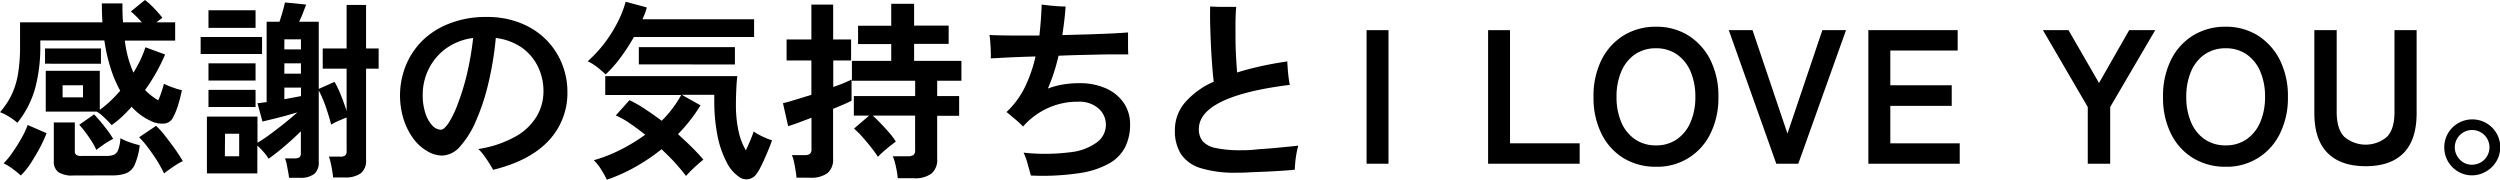
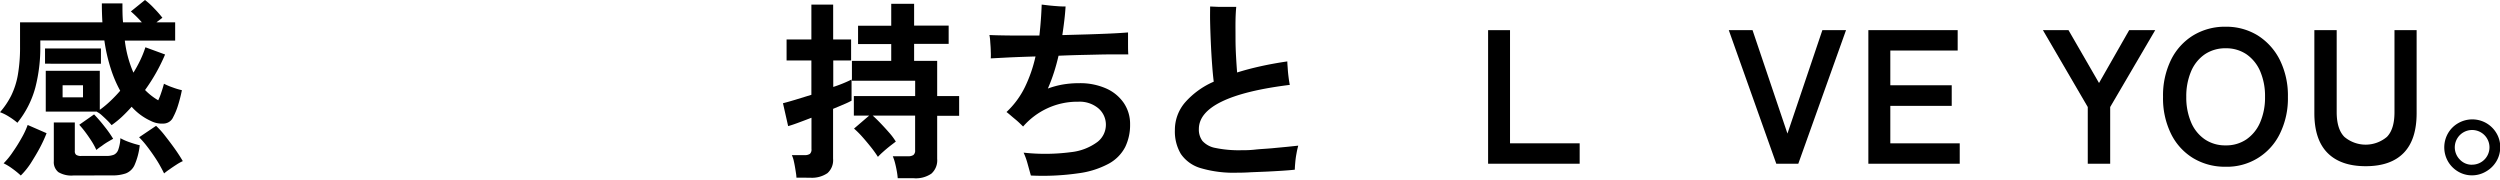
<svg xmlns="http://www.w3.org/2000/svg" viewbox="0 0 546.35 39.28" width="546.35" height="39.28">
  <g id="レイヤー_2" data-name="レイヤー 2">
    <g id="レイヤー_2-2" data-name="レイヤー 2">
      <path d="M24.39,27.35a13.39,13.39,0,0,0-.91-1c-.39-.39-.79-.76-1.19-1.12a5,5,0,0,0-1.11-.79v-.05H10V15.47H21.81V24a22,22,0,0,0,2.29-1.9,31.16,31.16,0,0,0,2.17-2.27A26.66,26.66,0,0,1,24.21,15a36.29,36.29,0,0,1-1.4-6.15h-14v1.29a34.83,34.83,0,0,1-1.09,9,20.89,20.89,0,0,1-3.92,7.69A13.83,13.83,0,0,0,2,25.52a9.83,9.83,0,0,0-2-1,17.36,17.36,0,0,0,2.44-3.61A16.93,16.93,0,0,0,3.9,16.37a35,35,0,0,0,.48-6.24V4.88h18c-.08-1.31-.12-2.68-.12-4.13h4.5c0,1.45,0,2.82.13,4.13H31A24,24,0,0,0,28.6,2.5L31.69,0a16.35,16.35,0,0,1,2,1.83,22.87,22.87,0,0,1,1.8,2.05l-1.3,1h4.09v4h-11a24.72,24.72,0,0,0,1.88,7,29.13,29.13,0,0,0,1.5-2.74,22.83,22.83,0,0,0,1.12-2.81l4.3,1.58a39.6,39.6,0,0,1-4.38,7.76,13.41,13.41,0,0,0,2.88,2.25,13.64,13.64,0,0,0,.64-1.62c.24-.7.44-1.35.61-2a15,15,0,0,0,1.92.81,15.15,15.15,0,0,0,2,.6,30.51,30.51,0,0,1-.9,3.49,14.15,14.15,0,0,1-1,2.39A2.34,2.34,0,0,1,35.88,27a5.36,5.36,0,0,1-2.94-.58,12.54,12.54,0,0,1-4.17-3.09c-.69.78-1.4,1.51-2.12,2.19A21.52,21.52,0,0,1,24.39,27.35Zm-19.85,11a18.64,18.64,0,0,0-1.87-1.52A11.91,11.91,0,0,0,.79,35.69a15.85,15.85,0,0,0,2-2.46,34.22,34.22,0,0,0,1.94-3.1,17.88,17.88,0,0,0,1.32-2.82l4.13,1.8A30.16,30.16,0,0,1,8.71,32.3c-.63,1.18-1.32,2.31-2,3.39A16.59,16.59,0,0,1,4.54,38.36Zm5.3-24.43V10.59H22.06v3.34Zm6.21,24.43a5.57,5.57,0,0,1-3.29-.73,2.8,2.8,0,0,1-1-2.39V26.77h4.59V33a1,1,0,0,0,.29.83,1.87,1.87,0,0,0,1.17.25h5.42a4.31,4.31,0,0,0,1.67-.27,1.88,1.88,0,0,0,.95-1.11,8.5,8.5,0,0,0,.46-2.5,12.22,12.22,0,0,0,2,.88,20,20,0,0,0,2.23.66,14.75,14.75,0,0,1-1.13,4.32,3.48,3.48,0,0,1-1.9,1.83,8.77,8.77,0,0,1-3.06.44ZM13.68,21.27h4.46V18.64H13.68Zm7.38,11.5a15.62,15.62,0,0,0-1-1.85c-.44-.68-.89-1.35-1.38-2a20.74,20.74,0,0,0-1.36-1.65L20.56,25a34,34,0,0,1,2.33,2.71,23,23,0,0,1,1.84,2.63c-.17.08-.5.27-1,.56s-1,.61-1.5,1A10.4,10.4,0,0,0,21.06,32.77Zm14.8,5.13c-.25-.52-.59-1.16-1-1.89s-.91-1.49-1.44-2.26-1.06-1.48-1.58-2.14A19,19,0,0,0,30.4,30l3.71-2.5a17.9,17.9,0,0,1,1.94,2.15c.73.93,1.46,1.89,2.17,2.89s1.28,1.9,1.73,2.67a10.15,10.15,0,0,0-1.32.73c-.54.35-1.07.7-1.58,1.07A12.61,12.61,0,0,0,35.86,37.9Z" />
-       <path d="M43.85,11.8V8.09H57.27V11.8Zm19.3,27.06c0-.36-.09-.82-.19-1.37s-.2-1.1-.31-1.63a6.14,6.14,0,0,0-.37-1.25h2.16a1.8,1.8,0,0,0,1-.23,1.08,1.08,0,0,0,.31-.9V28.69q-1.55,1.54-3.5,3.21t-3.55,2.79a9.49,9.49,0,0,0-1.06-1.44,14.75,14.75,0,0,0-1.4-1.43V37.9H45.22V25.48H56.27v5.71a34.87,34.87,0,0,0,2.9-1.94c1-.76,2.08-1.56,3.11-2.4s1.93-1.59,2.71-2.29l-2.5.71c-.92.25-1.83.49-2.74.71l-2.39.58-1.09-4,.94-.11,1.06-.14V4.75h2.8c.25-.69.48-1.45.71-2.27s.39-1.46.5-1.94L66.91,1l-.69,1.81c-.27.69-.55,1.33-.86,1.94h4.3V19.43l3.46-1.54a24.08,24.08,0,0,1,1.42,3c.47,1.18.87,2.3,1.21,3.36V15H70.53V10.59h5.22V1.08H80v9.51h2.75V15H80V34.94a3.45,3.45,0,0,1-1.17,2.94,5.7,5.7,0,0,1-3.5.9H72.78c0-.39-.09-.88-.18-1.48s-.21-1.18-.34-1.75a6.7,6.7,0,0,0-.39-1.32h2.46A1.79,1.79,0,0,0,75.41,34a1.2,1.2,0,0,0,.34-1V25.69c-.53.19-1.11.43-1.74.71a14.66,14.66,0,0,0-1.64.83c-.31-1.22-.7-2.53-1.19-3.92a25.5,25.5,0,0,0-1.52-3.54V35.36a3.26,3.26,0,0,1-1,2.67,5,5,0,0,1-3.15.83ZM45.56,17.6V13.84H55.85V17.6Zm0,5.79V19.64H55.85v3.75Zm0-17.3V2.25H55.85V6.09Zm3.58,28.06h3.13V29.23H49.18Zm13-23.35h3.63V8.59H62.15Zm0,5.3h3.63V13.84H62.15Zm0,5.58,2-.37L65.78,21V19.14H62.15Z" />
-       <path d="M107.77,37.11c-.23-.42-.52-.91-.88-1.48s-.74-1.13-1.15-1.69a8,8,0,0,0-1.23-1.37,24,24,0,0,0,8.2-2.76,12.42,12.42,0,0,0,4.6-4.42A10.63,10.63,0,0,0,118.77,20a12.15,12.15,0,0,0-1.23-5.48A10.94,10.94,0,0,0,114,10.38a12.65,12.65,0,0,0-5.65-2.08,69.91,69.91,0,0,1-1.63,9.94,47.47,47.47,0,0,1-2.71,8.2A20.15,20.15,0,0,1,100.55,32a5.4,5.4,0,0,1-3.92,2,6.52,6.52,0,0,1-3.31-1,9.87,9.87,0,0,1-3-2.73,14.7,14.7,0,0,1-2.11-4.19,17.57,17.57,0,0,1,.46-11.72,16.53,16.53,0,0,1,3.67-5.51A17.26,17.26,0,0,1,98.3,5.11a21.52,21.52,0,0,1,8-1.4,19.54,19.54,0,0,1,7.54,1.36,16.43,16.43,0,0,1,5.55,3.64,15.75,15.75,0,0,1,3.42,5.22A16.07,16.07,0,0,1,124,20a15.16,15.16,0,0,1-4.13,10.78Q115.74,35.16,107.77,37.11ZM96.34,28.35c.47,0,1-.48,1.69-1.45a22,22,0,0,0,2-4.15A52,52,0,0,0,102,16.39a66.09,66.09,0,0,0,1.4-8.09,12.92,12.92,0,0,0-6,2.35,12.2,12.2,0,0,0-3.75,4.51,12.64,12.64,0,0,0-1.27,5.56,12.47,12.47,0,0,0,.58,4,7.21,7.21,0,0,0,1.5,2.69A2.65,2.65,0,0,0,96.34,28.35Z" />
-       <path d="M132.36,16.26c-.53-.5-1.12-1-1.76-1.52a11.12,11.12,0,0,0-2.16-1.35A28.9,28.9,0,0,0,132,9.57,29.81,29.81,0,0,0,134.9,5,22.08,22.08,0,0,0,136.73.38l4.63,1.25c-.11.41-.25.84-.41,1.27s-.35.87-.55,1.31h24.4V8.09H138.53a42.06,42.06,0,0,1-2.88,4.44A26.51,26.51,0,0,1,132.36,16.26Zm.25,23a20.06,20.06,0,0,0-1.19-2.15,10.52,10.52,0,0,0-1.65-2.1,31.24,31.24,0,0,0,5.86-2.3A38,38,0,0,0,141,29.44c-1.12-.89-2.22-1.71-3.32-2.46a17.86,17.86,0,0,0-3.11-1.75l3-3.34a26.84,26.84,0,0,1,3.48,2q1.77,1.17,3.56,2.5a24.65,24.65,0,0,0,4.26-5.63H132.27V16.64h28.86c-.09.72-.16,1.62-.21,2.69s-.09,2.23-.09,3.48a26.56,26.56,0,0,0,.57,5.84A14.57,14.57,0,0,0,163,32.86c.39-.84.75-1.64,1.07-2.42s.53-1.35.64-1.71a7.59,7.59,0,0,0,1.07.67c.45.25.95.49,1.5.73a11.23,11.23,0,0,0,1.43.52c-.13.44-.34,1-.62,1.69s-.58,1.39-.9,2.12-.63,1.41-.94,2a8.9,8.9,0,0,1-.83,1.41,2.7,2.7,0,0,1-1.73,1.25,2.61,2.61,0,0,1-1.9-.29,8.23,8.23,0,0,1-3-3.4,21.29,21.29,0,0,1-2-5.83,38.63,38.63,0,0,1-.69-7.57V20.72H149l4.09,2.3a35.21,35.21,0,0,1-4.92,6.29c1.06,1,2.05,1.89,3,2.84S153,34,153.71,34.9c-.64.5-1.31,1.08-2,1.73s-1.29,1.26-1.79,1.82c-.61-.81-1.38-1.73-2.29-2.76s-1.94-2-3.05-3.08a42.58,42.58,0,0,1-5.75,3.88A37.22,37.22,0,0,1,132.61,39.28Zm7-25.19V10.3h21v3.79Z" />
-       <path d="M174.05,38.82c0-.42-.09-.94-.19-1.58s-.21-1.28-.35-1.9a6.26,6.26,0,0,0-.46-1.44h2.75a2,2,0,0,0,1.19-.27,1.27,1.27,0,0,0,.35-1.06V25.73c-1.14.44-2.17.83-3.1,1.17s-1.59.55-2,.66l-1.13-5q1-.25,2.67-.75l3.54-1.09V13.22h-5.42V8.63h5.42V1h4.76V8.63H186v4.59H182.1V19a28.66,28.66,0,0,0,4-1.62V22a16.47,16.47,0,0,1-1.52.73l-2.52,1.06V34.69a3.78,3.78,0,0,1-1.23,3.15,6,6,0,0,1-3.73,1Zm22.14.13a14.61,14.61,0,0,0-.21-1.59c-.11-.61-.24-1.21-.39-1.79a10.06,10.06,0,0,0-.48-1.42h3.29a2.1,2.1,0,0,0,1.21-.27,1.23,1.23,0,0,0,.38-1.06V25.27h-9.26c.53.47,1.12,1.05,1.77,1.73s1.28,1.37,1.88,2.06a13.53,13.53,0,0,1,1.39,1.88l-1.23.94c-.54.43-1.07.87-1.58,1.33a14.75,14.75,0,0,0-1.1,1.07,24.59,24.59,0,0,0-1.46-2.05c-.62-.77-1.25-1.54-1.92-2.29a19.85,19.85,0,0,0-1.84-1.84l3.3-2.83H186.6V21H200V17.64H186.18V13.3h8.59V9.63h-7.25v-4h7.25V.83h5V5.59h7.55v4h-7.55V13.3h10.34v4.34h-5.3V21h4.8v4.3h-4.8v9.42a3.88,3.88,0,0,1-1.27,3.23,6,6,0,0,1-3.86,1Z" />
+       <path d="M174.05,38.82c0-.42-.09-.94-.19-1.58s-.21-1.28-.35-1.9a6.26,6.26,0,0,0-.46-1.44h2.75a2,2,0,0,0,1.19-.27,1.27,1.27,0,0,0,.35-1.06V25.73c-1.14.44-2.17.83-3.1,1.17s-1.59.55-2,.66l-1.13-5q1-.25,2.67-.75l3.54-1.09V13.22h-5.42V8.63h5.42V1h4.76V8.63H186v4.59H182.1V19a28.66,28.66,0,0,0,4-1.62V22a16.47,16.47,0,0,1-1.52.73l-2.52,1.06V34.69a3.78,3.78,0,0,1-1.23,3.15,6,6,0,0,1-3.73,1Zm22.14.13a14.61,14.61,0,0,0-.21-1.59c-.11-.61-.24-1.21-.39-1.79a10.06,10.06,0,0,0-.48-1.42h3.29a2.1,2.1,0,0,0,1.21-.27,1.23,1.23,0,0,0,.38-1.06V25.27h-9.26c.53.47,1.12,1.05,1.77,1.73s1.28,1.37,1.88,2.06a13.53,13.53,0,0,1,1.39,1.88l-1.23.94c-.54.43-1.07.87-1.58,1.33a14.75,14.75,0,0,0-1.1,1.07,24.59,24.59,0,0,0-1.46-2.05c-.62-.77-1.25-1.54-1.92-2.29a19.85,19.85,0,0,0-1.84-1.84l3.3-2.83H186.6V21H200V17.64H186.18V13.3h8.59V9.63h-7.25v-4h7.25V.83h5V5.59h7.55v4h-7.55V13.3h10.34h-5.3V21h4.8v4.3h-4.8v9.42a3.88,3.88,0,0,1-1.27,3.23,6,6,0,0,1-3.86,1Z" />
      <path d="M225.29,38.36c-.2-.69-.43-1.54-.71-2.54a15.11,15.11,0,0,0-.88-2.46,43.26,43.26,0,0,0,10.35-.11A11.81,11.81,0,0,0,239.86,31a4.75,4.75,0,0,0,1.82-3.83A4.69,4.69,0,0,0,240,23.64a6.37,6.37,0,0,0-4.36-1.41,15.58,15.58,0,0,0-6.84,1.48,15.86,15.86,0,0,0-5.21,3.94c-.44-.42-1-1-1.75-1.61s-1.35-1.17-1.88-1.56A18.61,18.61,0,0,0,224,19a30.28,30.28,0,0,0,2.3-6.66c-2.11.06-4,.13-5.78.21l-4,.21a12.89,12.89,0,0,0,0-1.54c0-.67-.06-1.34-.11-2a10.7,10.7,0,0,0-.18-1.57c1.11.06,2.64.09,4.58.11l6.34,0q.38-3.34.5-6.76l1.59.19c.64.07,1.28.12,1.94.17s1.21.06,1.69.06c-.06,1-.15,2-.28,3.08s-.27,2.12-.43,3.17l5.69-.16c1.85-.06,3.52-.12,5-.19s2.73-.15,3.67-.23c0,.56,0,1.32,0,2.29s0,1.81.06,2.51q-1.45,0-3.87,0c-1.62,0-3.41.06-5.38.1s-4,.1-6,.19c-.28,1.22-.61,2.44-1,3.65a37,37,0,0,1-1.33,3.52,19,19,0,0,1,3.25-.88,21,21,0,0,1,3.54-.29,14,14,0,0,1,5.94,1.15,9.15,9.15,0,0,1,3.86,3.17,8.12,8.12,0,0,1,1.38,4.69,11,11,0,0,1-1.07,4.94,8.74,8.74,0,0,1-3.54,3.61,19.14,19.14,0,0,1-6.63,2.12A54.43,54.43,0,0,1,225.29,38.36Z" />
      <path d="M270.39,37.74a25.4,25.4,0,0,1-8-1,7.94,7.94,0,0,1-4.32-3.09,9.56,9.56,0,0,1-1.31-5.19A9.19,9.19,0,0,1,259,22.37a17.78,17.78,0,0,1,6.25-4.52c-.14-1.11-.26-2.43-.37-3.94s-.2-3.08-.27-4.67-.12-3.09-.15-4.47,0-2.49,0-3.35l1.88.08c.75,0,1.48,0,2.19,0l1.64,0c-.08.81-.14,1.82-.16,3s0,2.54,0,3.92.05,2.74.12,4,.15,2.45.23,3.42q2.38-.75,5.13-1.36t5.84-1.06c0,.47.06,1,.1,1.67s.11,1.27.19,1.9.17,1.14.25,1.56Q272,19.77,267,22.2t-5,6a4.12,4.12,0,0,0,.79,2.61,5,5,0,0,0,2.82,1.52,25.11,25.11,0,0,0,5.69.5c.78,0,1.75,0,2.92-.13s2.38-.18,3.65-.29l3.48-.33,2.37-.25a17.78,17.78,0,0,0-.39,1.75,18.71,18.71,0,0,0-.27,2q-.09,1-.09,1.5c-.75.09-1.65.16-2.71.23s-2.17.13-3.35.19l-3.46.14C272.25,37.72,271.26,37.74,270.39,37.74Z" />
-       <path d="M298.65,35.78V6.59h4.79V35.78Z" />
      <path d="M325.21,35.78V6.59H330V31.32h15.22v4.46Z" />
-       <path d="M361.89,36.44a13.41,13.41,0,0,1-7.07-1.87A12.92,12.92,0,0,1,350,29.25a17.52,17.52,0,0,1-1.75-8.07A17.66,17.66,0,0,1,350,13.07a13.1,13.1,0,0,1,4.86-5.34,13.33,13.33,0,0,1,7.07-1.89,13.08,13.08,0,0,1,7,1.89,13.27,13.27,0,0,1,4.84,5.34,17.54,17.54,0,0,1,1.77,8.11,17.39,17.39,0,0,1-1.77,8.07,12.81,12.81,0,0,1-11.86,7.19Zm0-4.67a7.8,7.8,0,0,0,4.54-1.31,8.52,8.52,0,0,0,3-3.71,13.6,13.6,0,0,0,1.07-5.57,13.73,13.73,0,0,0-1.07-5.61,8.58,8.58,0,0,0-3-3.71,7.88,7.88,0,0,0-4.54-1.31,8,8,0,0,0-4.55,1.31,8.59,8.59,0,0,0-3,3.71,13.73,13.73,0,0,0-1.06,5.61,13.6,13.6,0,0,0,1.06,5.57,8.53,8.53,0,0,0,3,3.71A7.94,7.94,0,0,0,361.89,31.77Z" />
      <path d="M388.19,35.78,377.81,6.59H383l7.63,22.6,7.63-22.6h5.17L393,35.78Z" />
      <path d="M408.31,35.78V6.59h19.52v4.46H413.11v7.59h13.42v4.5H413.11v8.18h15.17v4.46Z" />
      <path d="M456.26,35.78V23.39l-9.8-16.8h5.59l6.67,11.55,6.59-11.55H471l-9.84,16.8V35.78Z" />
      <path d="M486.38,36.44a13.41,13.41,0,0,1-7.07-1.87,12.83,12.83,0,0,1-4.85-5.32,17.52,17.52,0,0,1-1.75-8.07,17.66,17.66,0,0,1,1.75-8.11,13,13,0,0,1,4.85-5.34,13.33,13.33,0,0,1,7.07-1.89,13.12,13.12,0,0,1,7,1.89,13.41,13.41,0,0,1,4.84,5.34A17.54,17.54,0,0,1,500,21.18a17.39,17.39,0,0,1-1.77,8.07,12.81,12.81,0,0,1-11.87,7.19Zm0-4.67a7.83,7.83,0,0,0,4.55-1.31,8.59,8.59,0,0,0,3-3.71A13.6,13.6,0,0,0,495,21.18a13.73,13.73,0,0,0-1.06-5.61,8.65,8.65,0,0,0-3-3.71,7.91,7.91,0,0,0-4.55-1.31,8,8,0,0,0-4.54,1.31,8.54,8.54,0,0,0-3,3.71,13.9,13.9,0,0,0-1.06,5.61,13.77,13.77,0,0,0,1.06,5.57,8.48,8.48,0,0,0,3,3.71A7.91,7.91,0,0,0,486.38,31.77Z" />
      <path d="M517,36.32q-5.46,0-8.34-2.9t-2.88-8.69V6.59h4.88V24.48q0,3.75,1.69,5.44a7.21,7.21,0,0,0,9.28,0q1.67-1.7,1.66-5.44V6.59h4.84V24.73q0,5.79-2.83,8.69T517,36.32Z" />
      <path d="M540.22,38.32a5.89,5.89,0,0,1-3-.81A6.16,6.16,0,0,1,535,35.3a6.19,6.19,0,0,1,0-6.19,6,6,0,0,1,2.21-2.19,6.15,6.15,0,0,1,6.17,0,6.16,6.16,0,0,1,2.21,2.21,5.86,5.86,0,0,1,.81,3,6,6,0,0,1-.83,3.11,6.21,6.21,0,0,1-2.23,2.21A6,6,0,0,1,540.22,38.32Zm0-2.33a3.79,3.79,0,1,0-2.64-1.11A3.57,3.57,0,0,0,540.22,36Z" />
    </g>
  </g>
</svg>